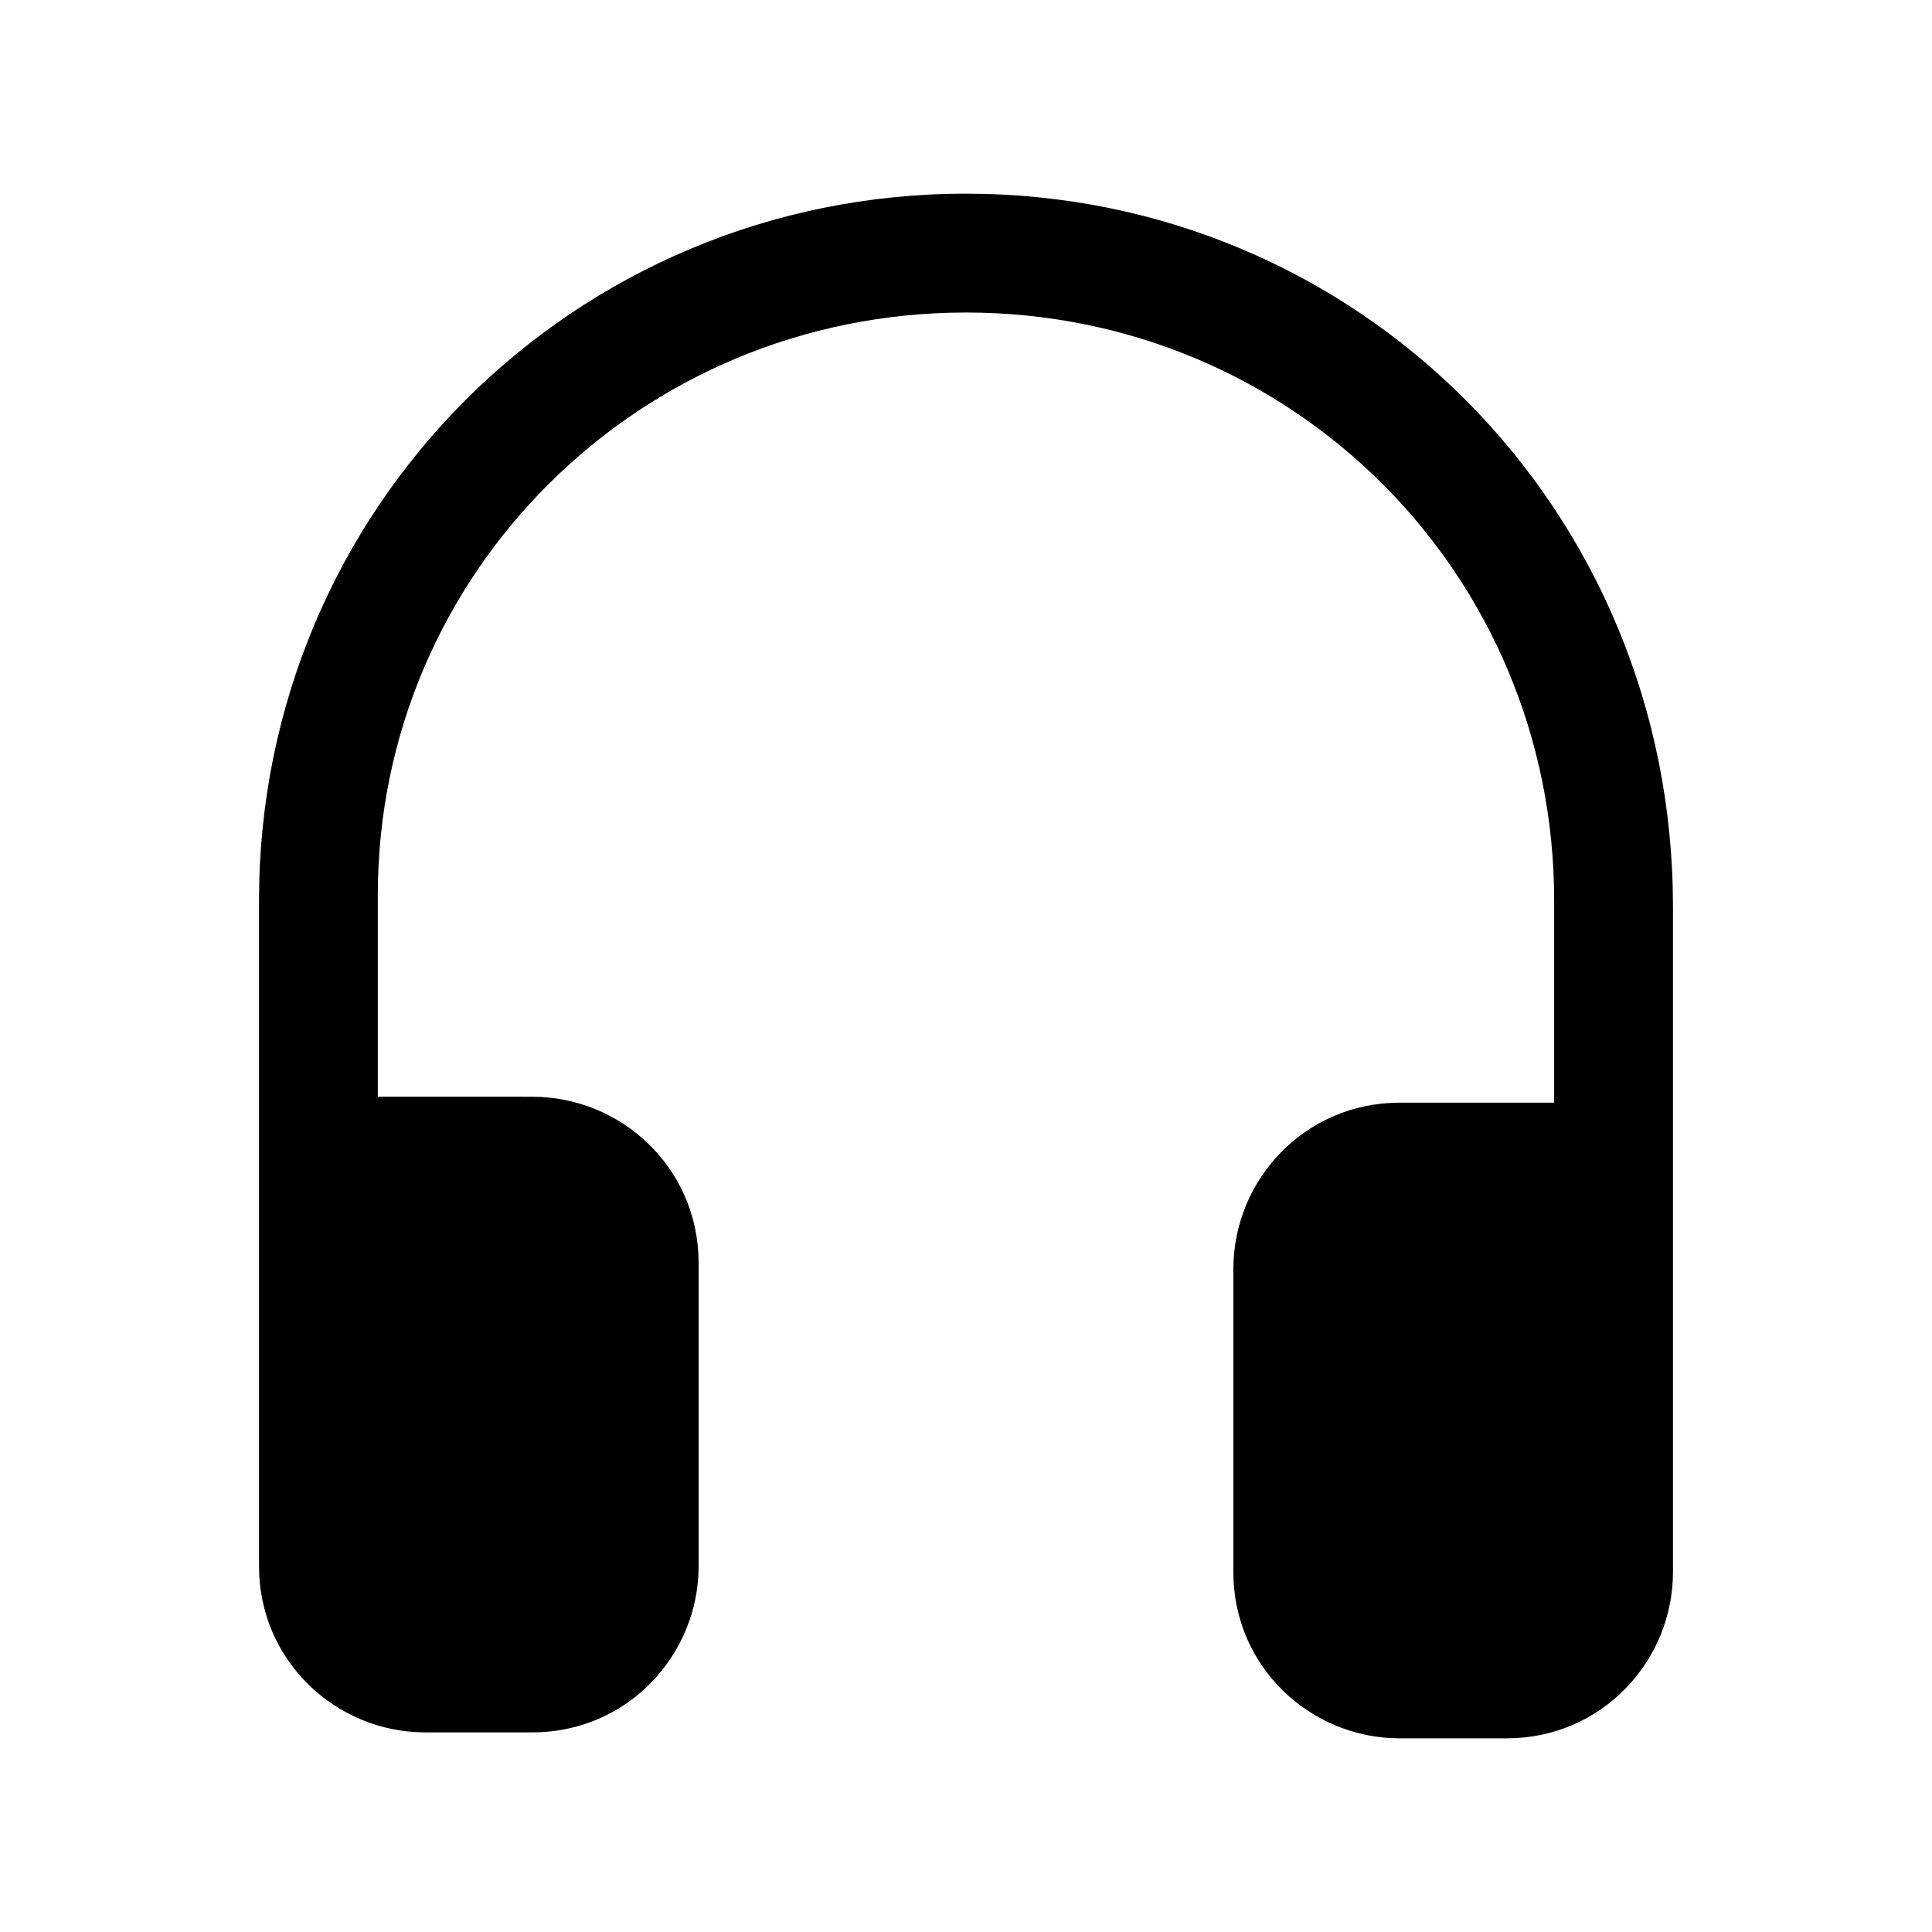
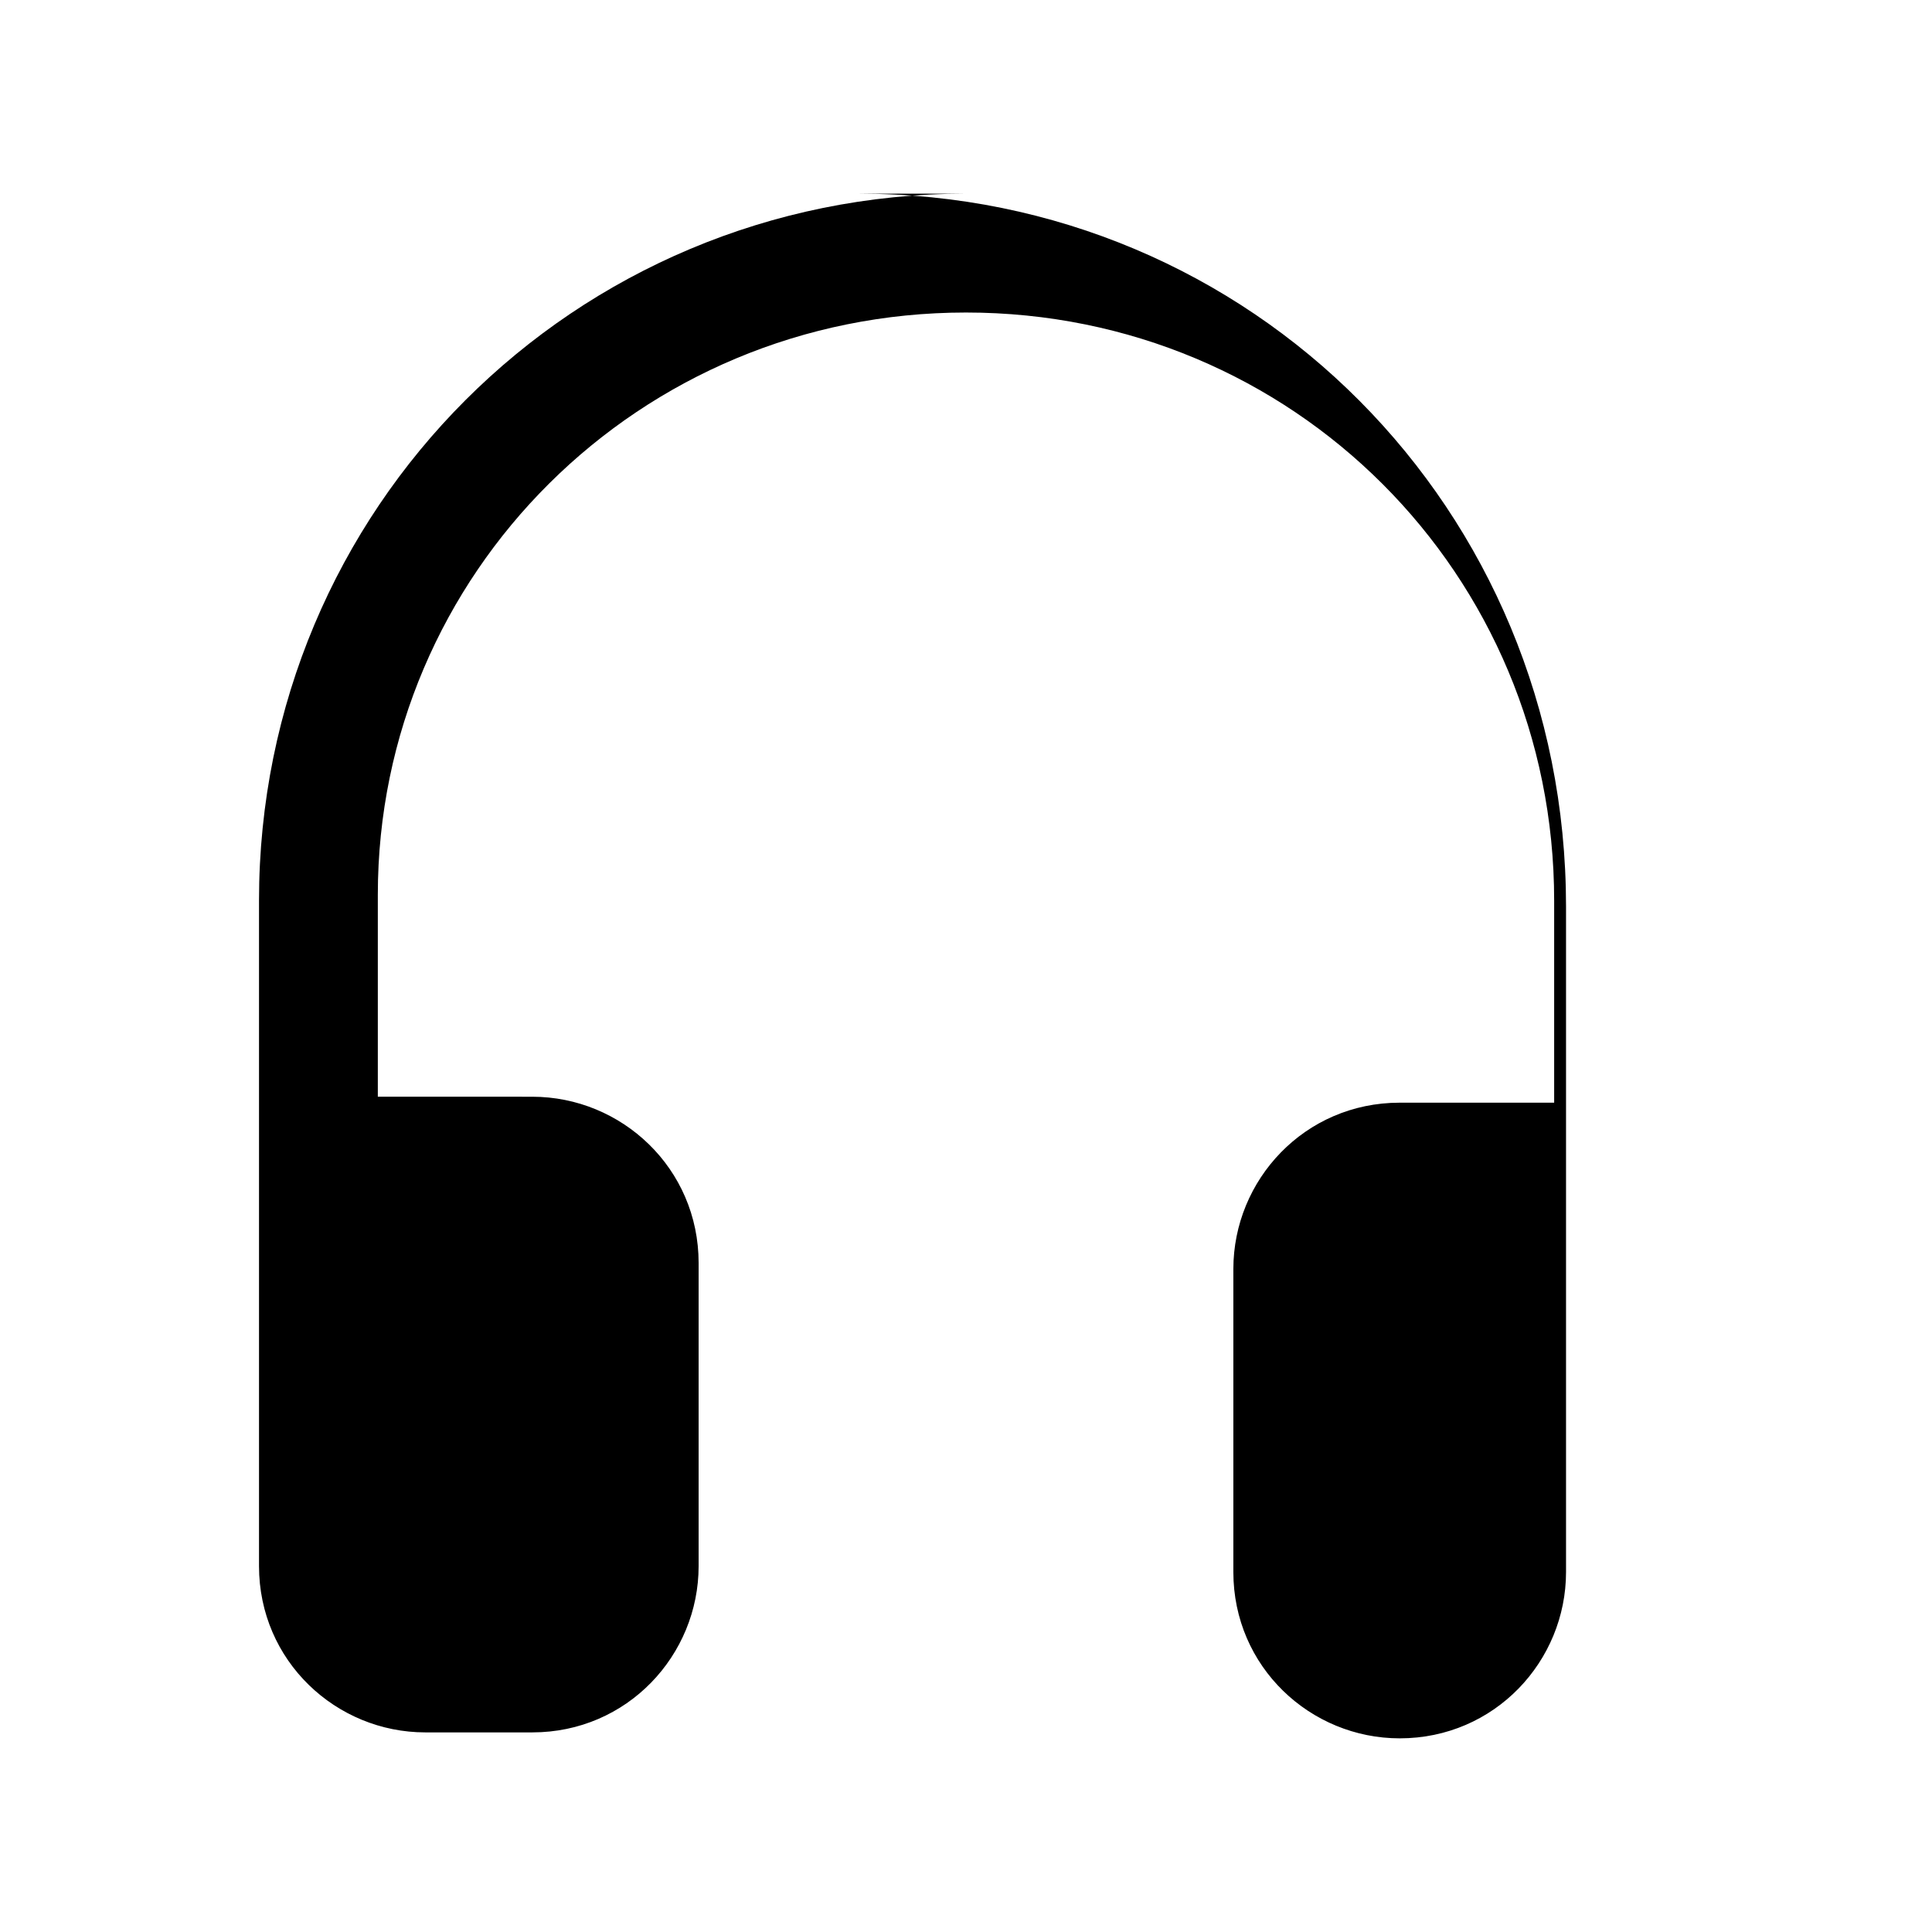
<svg xmlns="http://www.w3.org/2000/svg" fill="#000000" width="800px" height="800px" version="1.1" viewBox="144 144 512 512">
-   <path d="m400 195.32c-103.91 0-187.36 83.445-187.36 187.36v176.34c0 25.191 20.469 44.082 44.082 44.082h28.34c25.191 0 44.082-20.469 44.082-44.082v-80.293c0-25.191-20.469-44.082-44.082-44.082l-40.934-0.004v-53.531c0-85.02 69.273-154.29 155.87-154.29s155.87 69.273 155.87 155.87v53.531h-40.934c-25.191 0-44.082 20.469-44.082 44.082v80.293c0 25.191 20.469 44.082 44.082 44.082h28.34c25.191 0 44.082-20.469 44.082-44.082v-176.34c-0.004-105.48-83.445-188.93-187.36-188.93z" />
+   <path d="m400 195.32c-103.91 0-187.36 83.445-187.36 187.36v176.34c0 25.191 20.469 44.082 44.082 44.082h28.34c25.191 0 44.082-20.469 44.082-44.082v-80.293c0-25.191-20.469-44.082-44.082-44.082l-40.934-0.004v-53.531c0-85.02 69.273-154.29 155.87-154.29s155.87 69.273 155.87 155.87v53.531h-40.934c-25.191 0-44.082 20.469-44.082 44.082v80.293c0 25.191 20.469 44.082 44.082 44.082c25.191 0 44.082-20.469 44.082-44.082v-176.34c-0.004-105.48-83.445-188.93-187.36-188.93z" />
</svg>